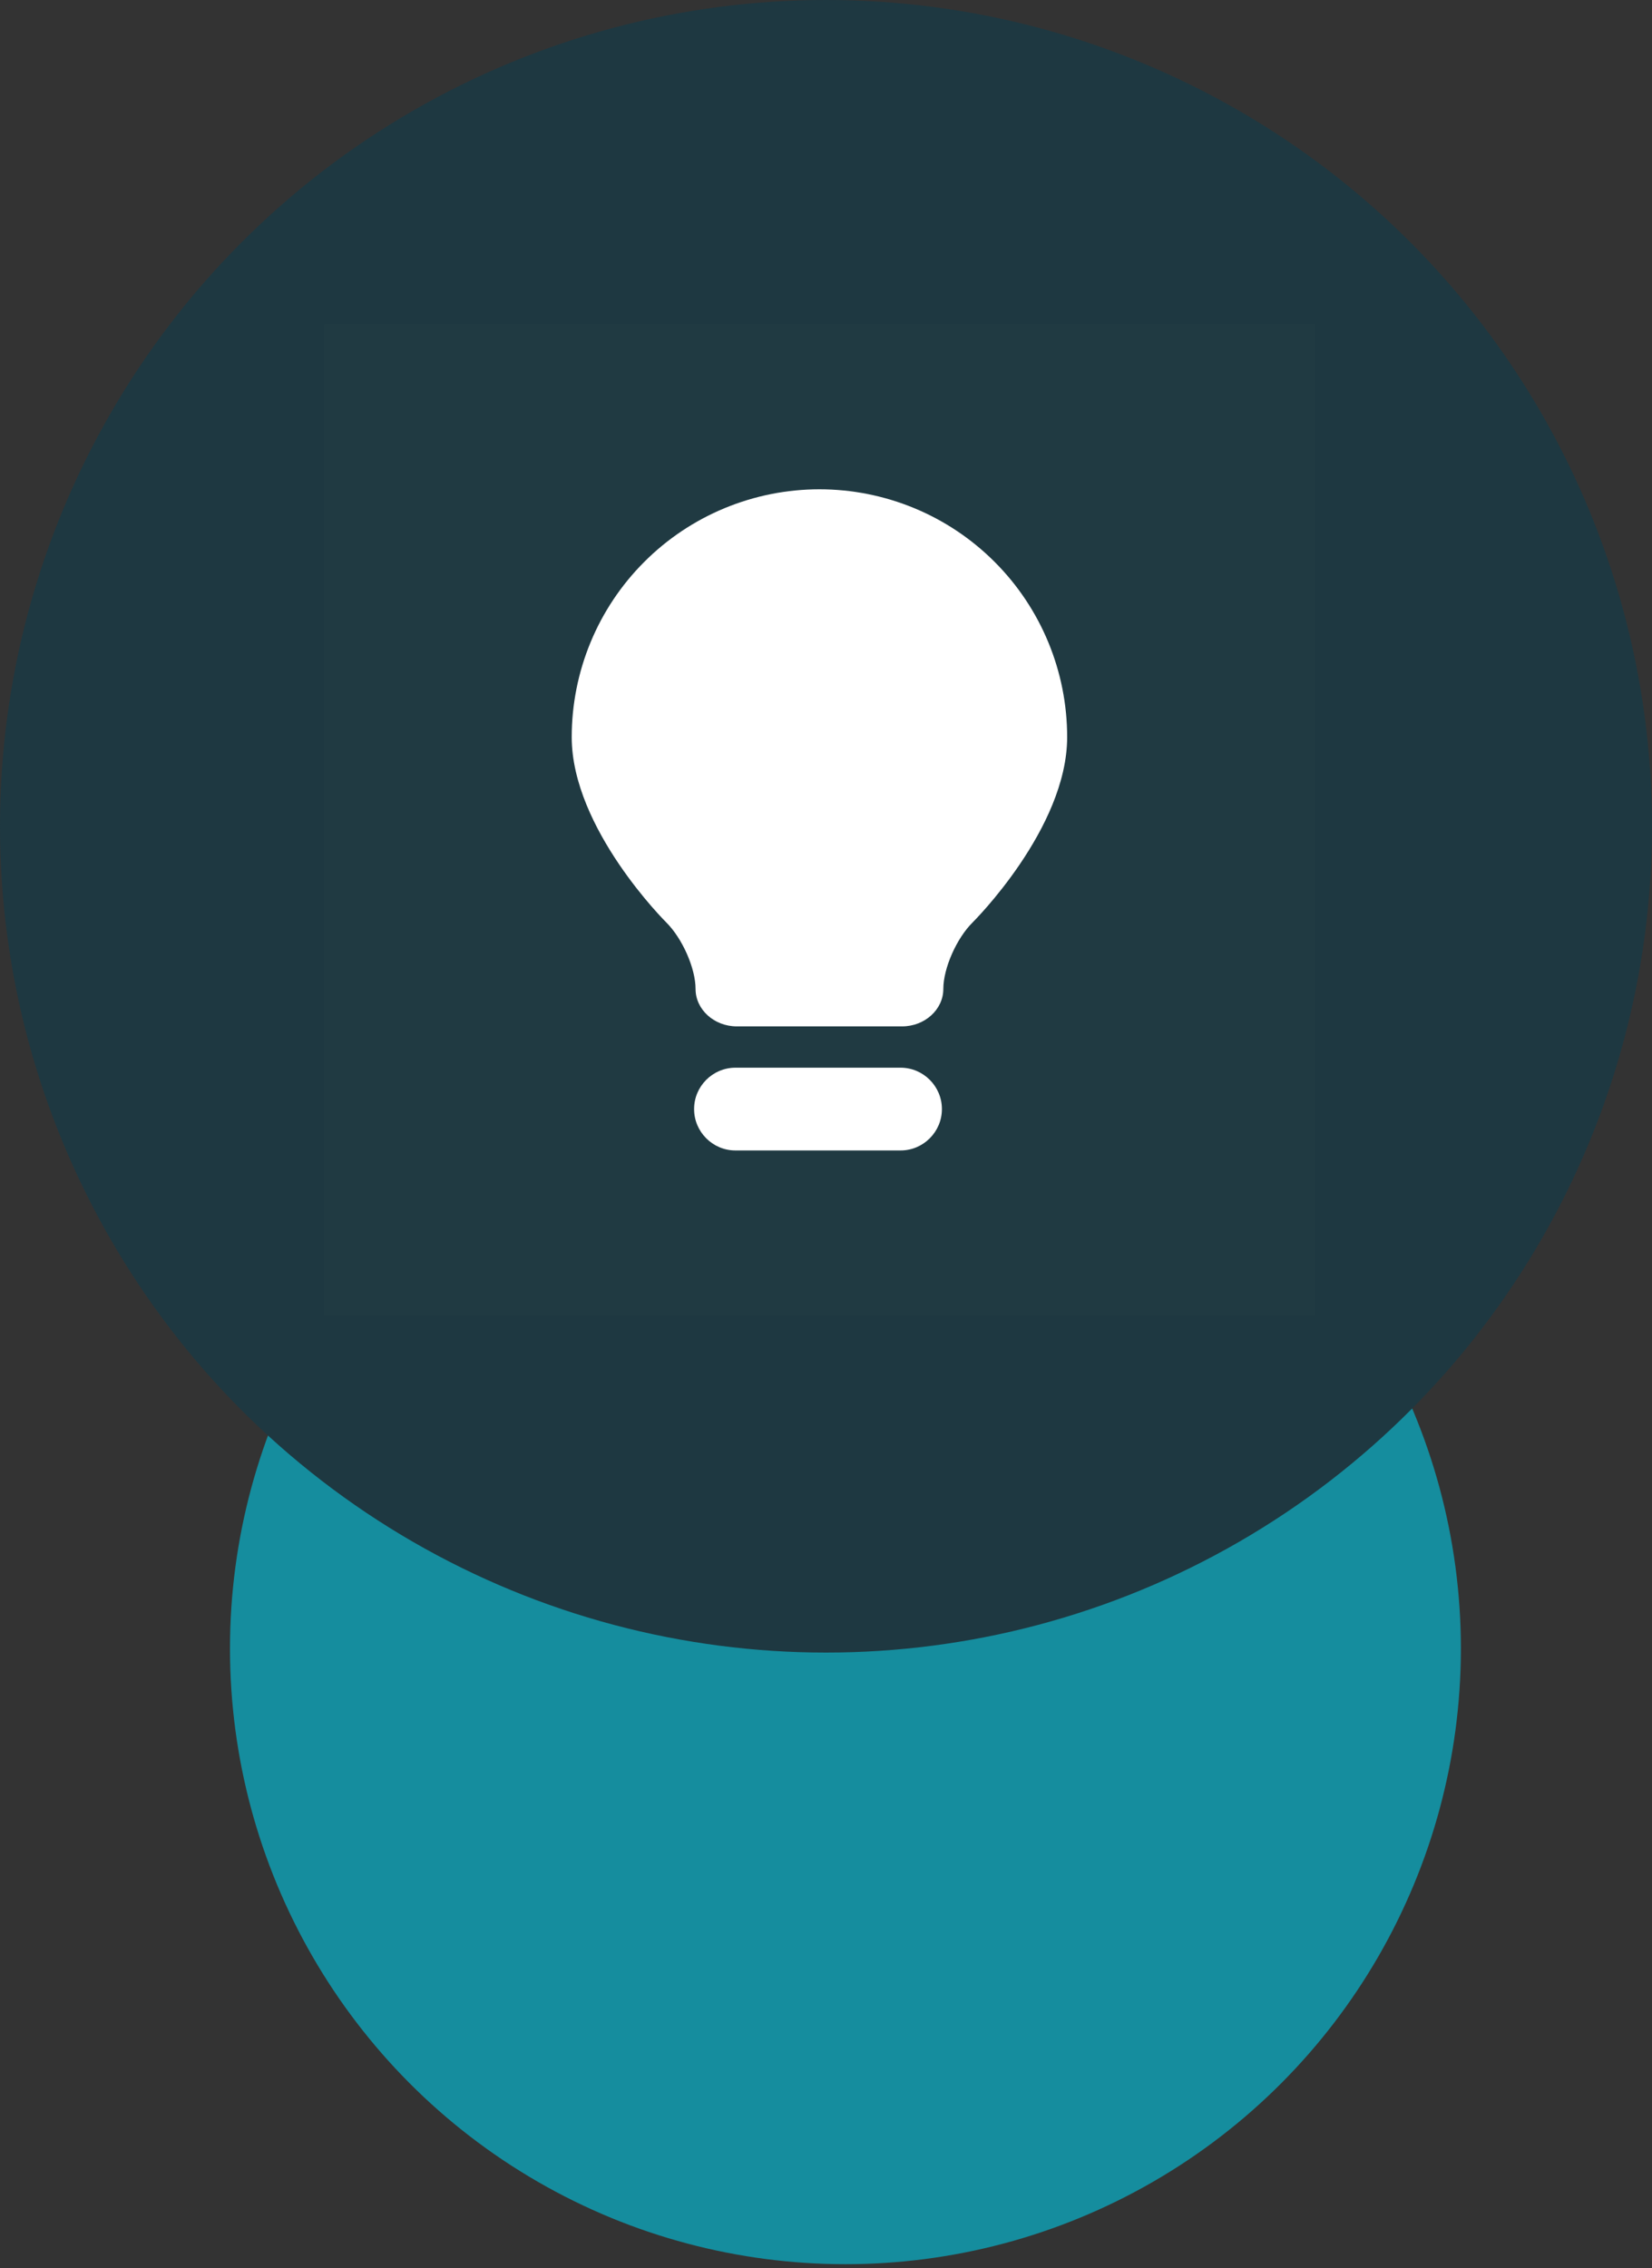
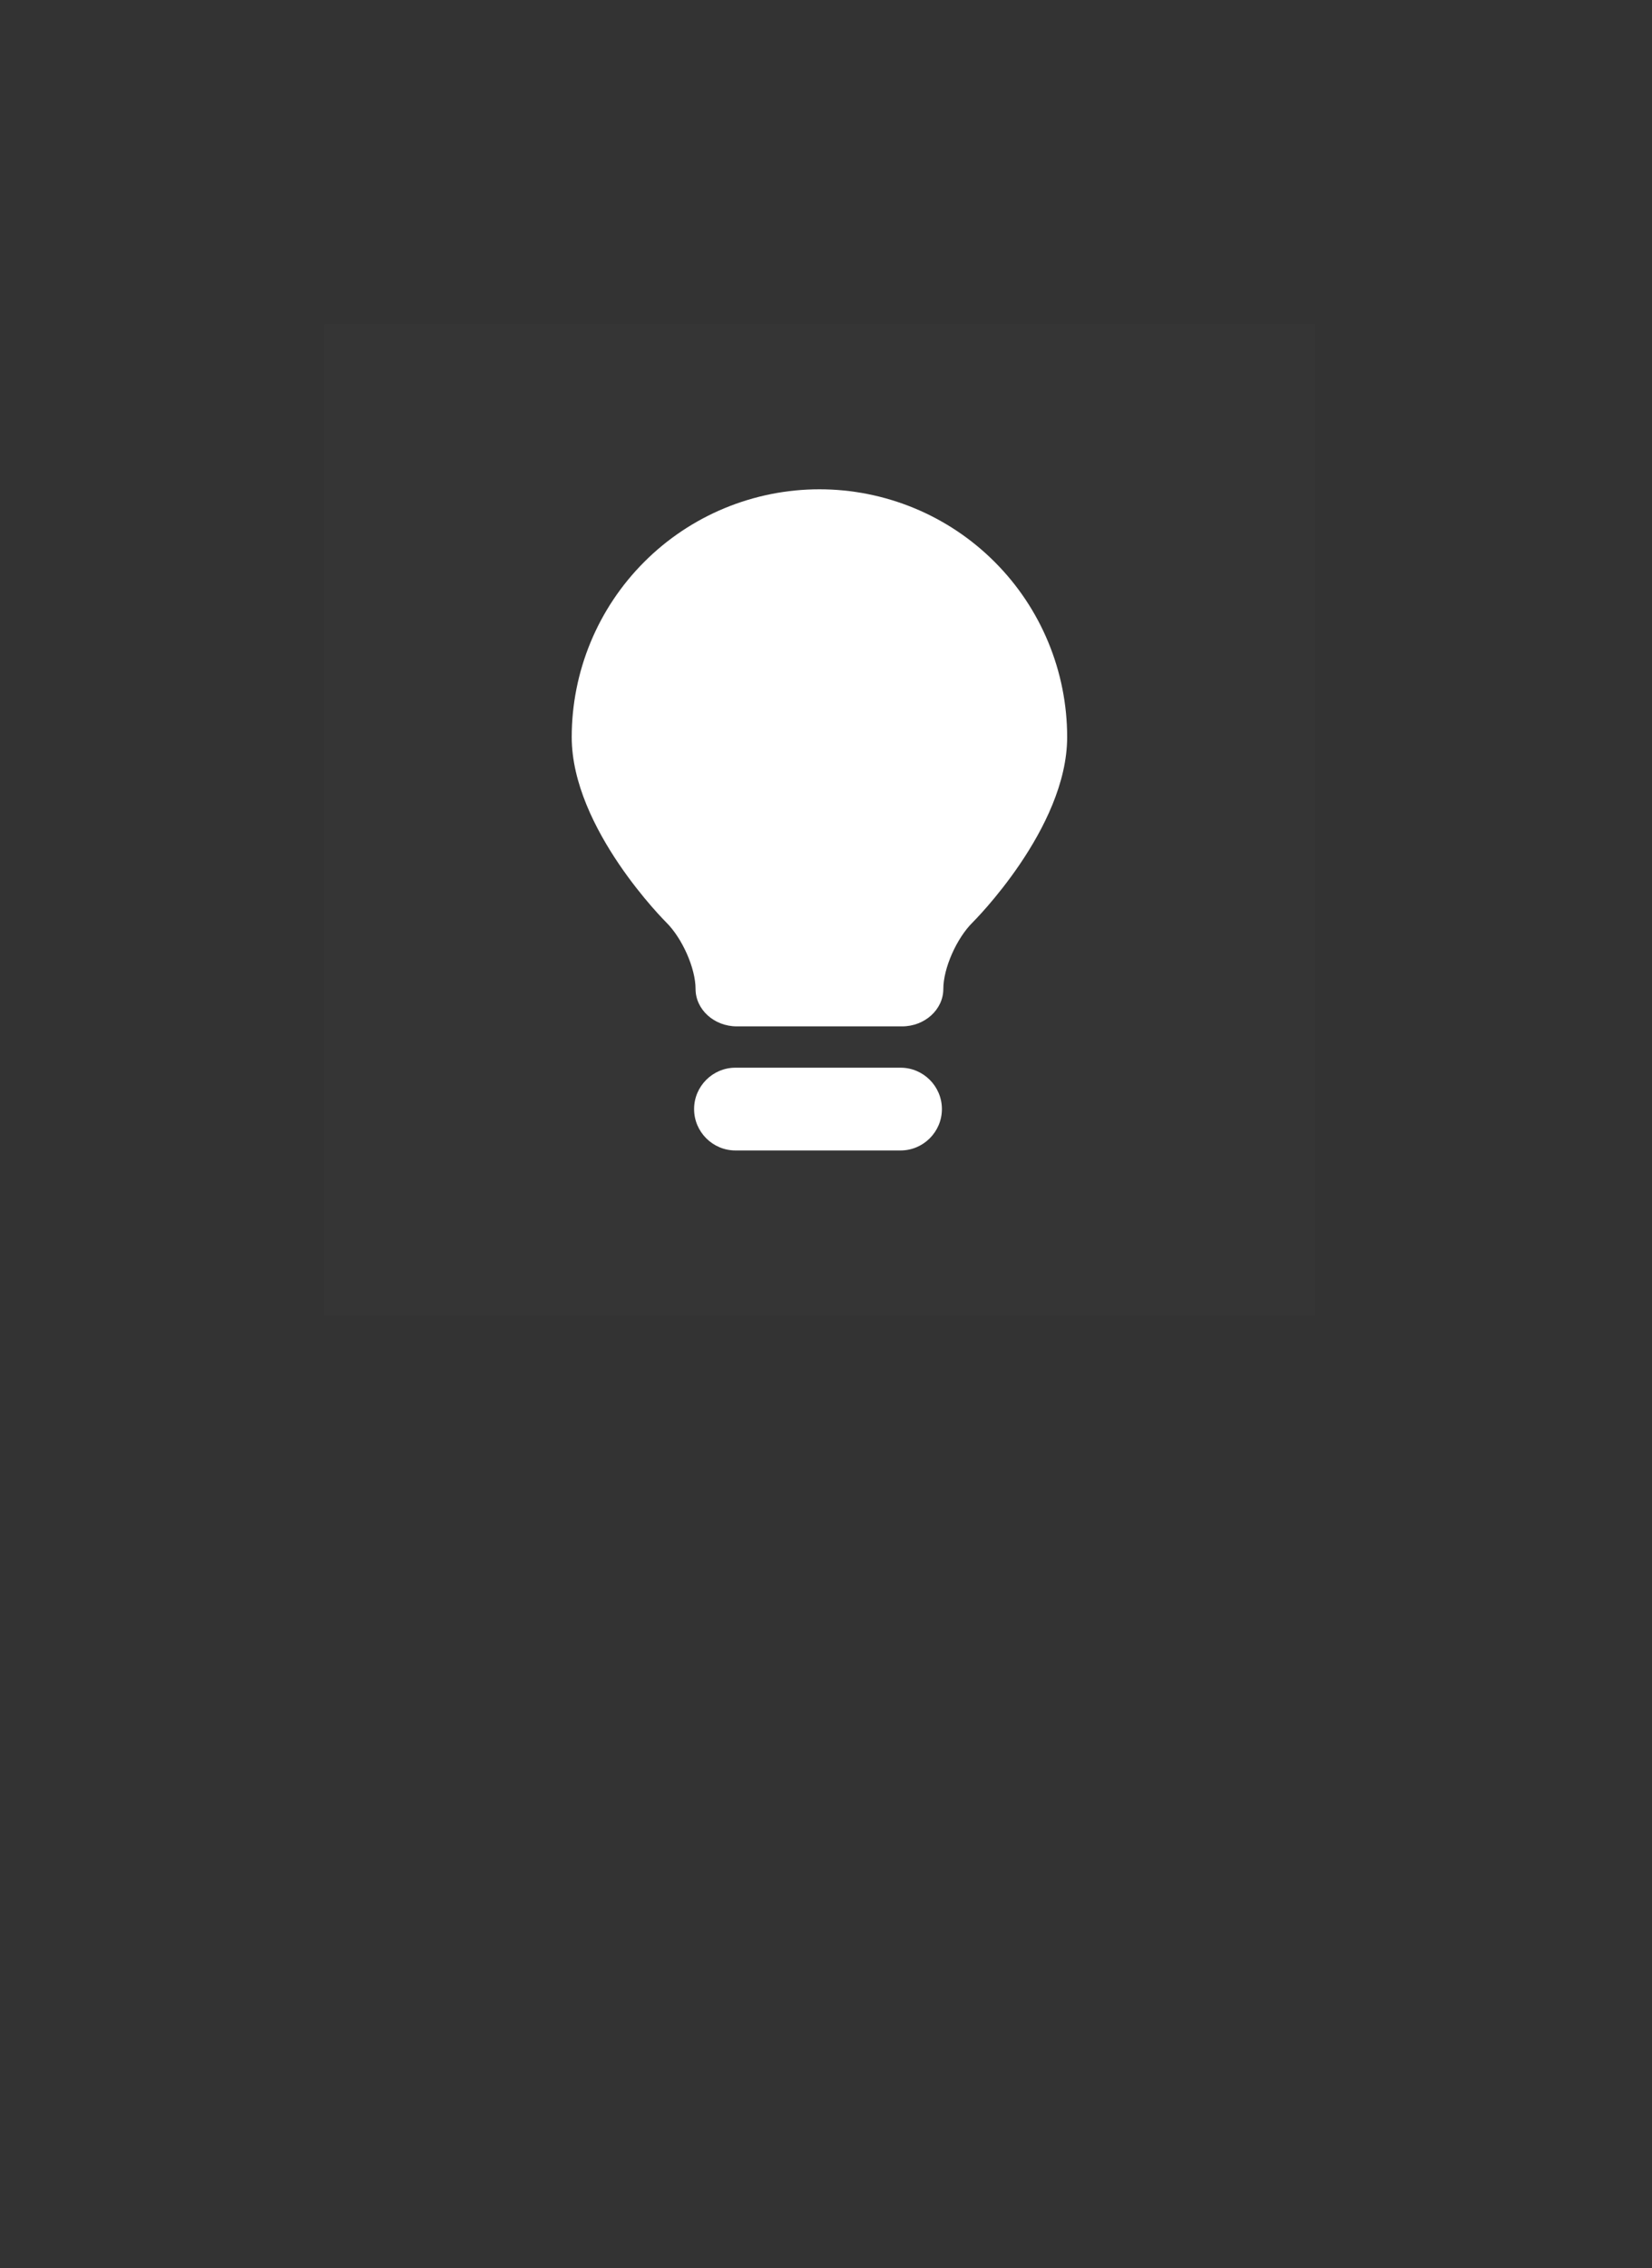
<svg xmlns="http://www.w3.org/2000/svg" width="51" height="70" viewBox="0 0 51 70" fill="none">
  <rect x="0" y="0" width="51" height="70" fill="#333333" stroke="none" />
-   <circle cx="26.1" cy="50.875" r="19" fill="#158D9E" />
-   <circle cx="25.5" cy="25.5" r="25.5" fill="#1E3841" />
  <rect width="30.6" height="30.6" transform="translate(10 10)" fill="white" fill-opacity="0.01" />
  <path fill-rule="evenodd" clip-rule="evenodd" d="M25.297 15.1C24.293 15.1 23.299 15.298 22.371 15.682C21.443 16.066 20.6 16.629 19.89 17.34C19.179 18.05 18.616 18.893 18.232 19.821C17.848 20.749 17.65 21.743 17.65 22.747C17.65 25.576 20.567 28.465 20.567 28.465C21.064 28.958 21.473 29.882 21.473 30.519C21.473 31.155 22.046 31.675 22.747 31.675H27.848C28.549 31.675 29.122 31.155 29.122 30.519C29.122 29.882 29.53 28.958 30.028 28.465C30.028 28.465 32.945 25.576 32.945 22.747C32.945 21.743 32.747 20.749 32.363 19.821C31.979 18.893 31.416 18.05 30.705 17.34C29.995 16.629 29.152 16.066 28.224 15.682C27.296 15.298 26.302 15.1 25.297 15.1V15.1ZM29.078 34.225C29.078 33.524 28.504 32.95 27.803 32.95H22.703C22.002 32.95 21.428 33.524 21.428 34.225V34.229C21.428 34.93 22.002 35.504 22.703 35.504H27.803C28.504 35.504 29.078 34.93 29.078 34.229V34.225Z" fill="white" />
</svg>